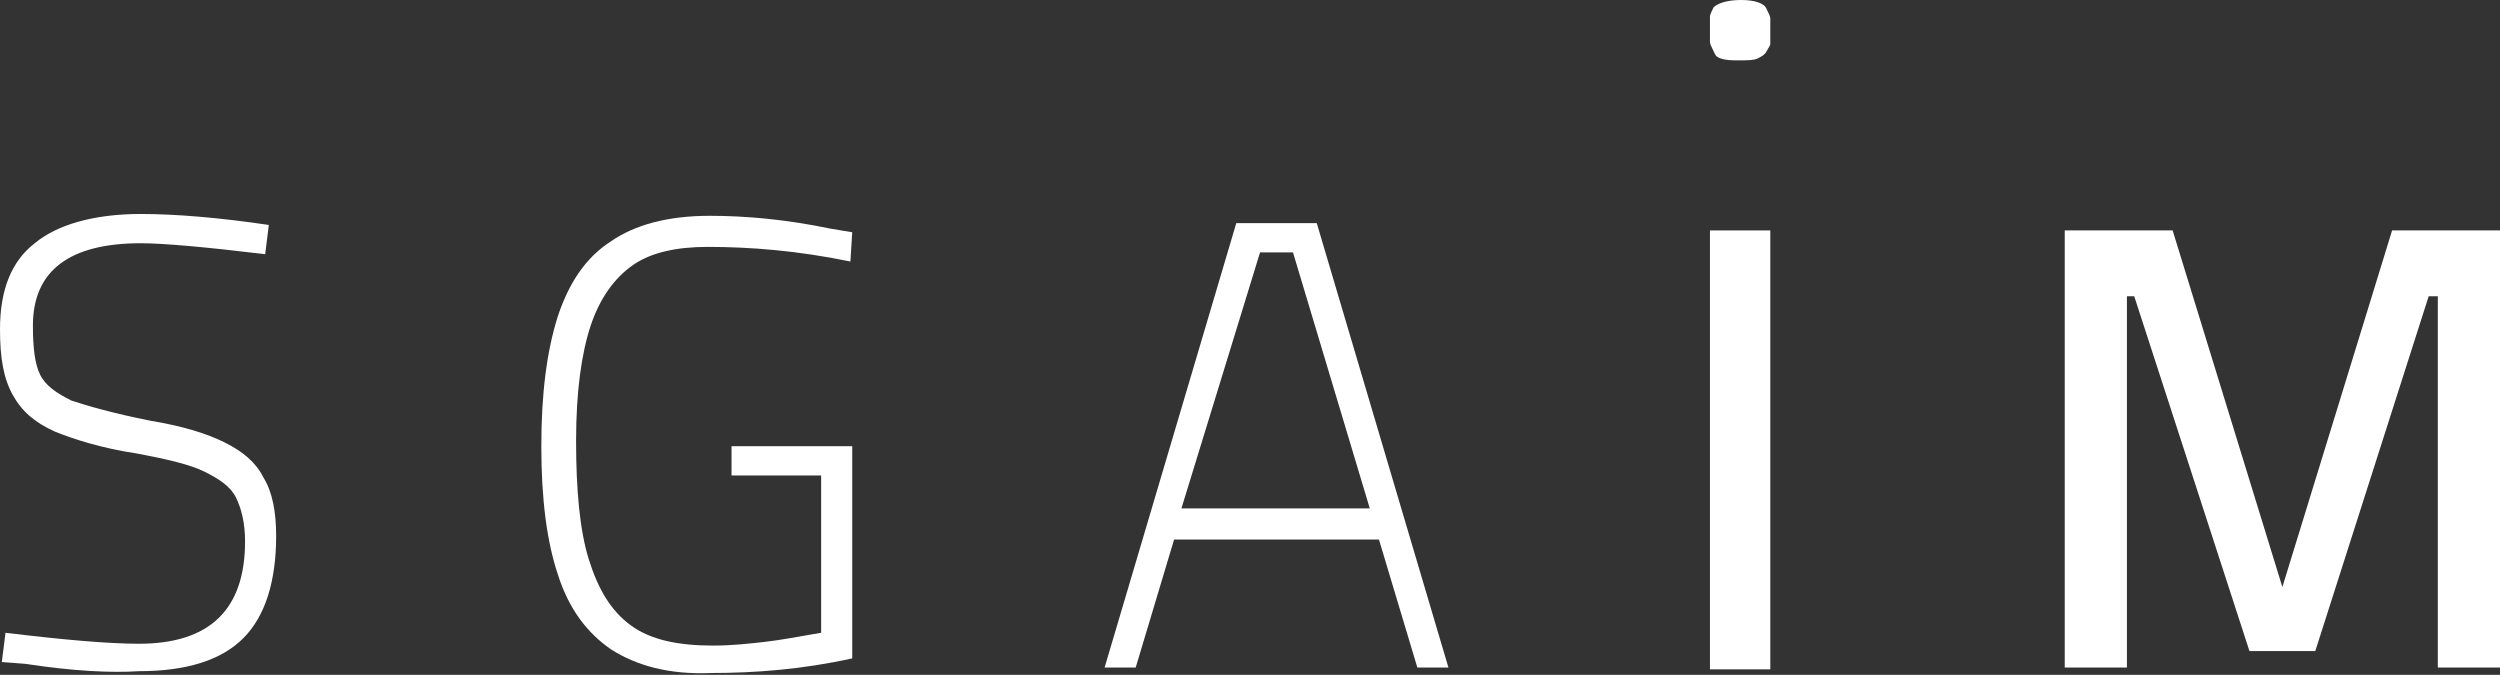
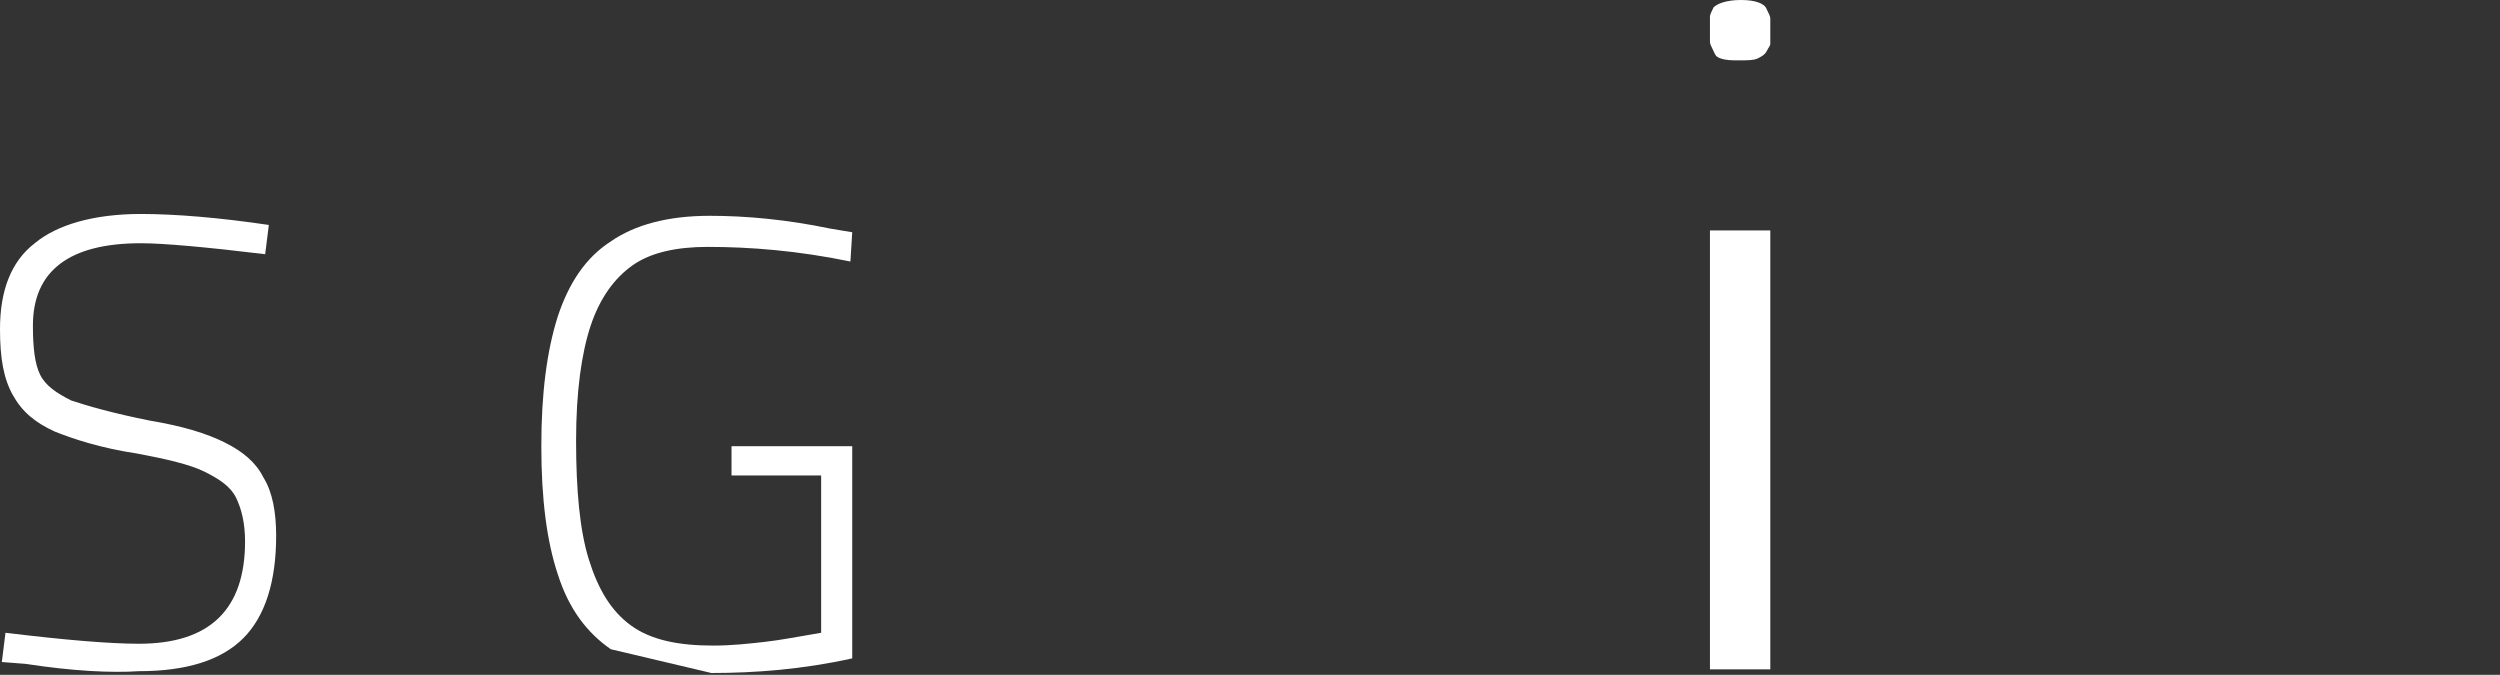
<svg xmlns="http://www.w3.org/2000/svg" version="1.2" baseProfile="tiny" id="Capa_1" x="0px" y="0px" viewBox="0 0 136.7 36.9" overflow="visible" xml:space="preserve">
  <rect x="0" y="0" width="136.7" height="36.9" fill="#333333" stroke="none" />
  <g>
    <path fill="#FFFFFF" d="M1.4,36.3l-1.3-0.1l0.2-1.6C3.6,35,6,35.2,7.6,35.2c3.9,0,5.8-1.9,5.8-5.6c0-1-0.2-1.8-0.5-2.4   c-0.3-0.6-0.9-1-1.7-1.4c-0.8-0.4-2.1-0.7-3.7-1c-2-0.3-3.5-0.8-4.5-1.2c-1.1-0.5-1.8-1.1-2.3-2c-0.5-0.9-0.7-2-0.7-3.6   c0-2.1,0.6-3.7,1.9-4.7c1.2-1,3.2-1.6,5.8-1.6c1.9,0,4.3,0.2,7,0.6l-0.2,1.6c-3.3-0.4-5.6-0.6-6.8-0.6c-3.9,0-5.9,1.5-5.9,4.5   c0,1.2,0.1,2.1,0.4,2.7c0.3,0.6,0.9,1,1.7,1.4c0.9,0.3,2.3,0.7,4.3,1.1c1.8,0.3,3.1,0.7,4.1,1.2c1,0.5,1.7,1.1,2.1,1.9   c0.5,0.8,0.7,1.9,0.7,3.2c0,2.5-0.6,4.4-1.8,5.6c-1.2,1.2-3.1,1.8-5.7,1.8C6.1,36.8,4,36.7,1.4,36.3" />
-     <path fill="#FFFFFF" d="M33.4,35.5c-1.3-0.9-2.3-2.2-2.9-4.1c-0.6-1.8-0.9-4.1-0.9-7c0-2.9,0.3-5.2,0.9-7.1   c0.6-1.8,1.5-3.2,2.9-4.1c1.3-0.9,3.1-1.4,5.4-1.4c2,0,4.2,0.2,6.6,0.7l1.2,0.2l-0.1,1.6c-2.9-0.6-5.5-0.8-7.8-0.8   c-1.7,0-3.1,0.3-4.1,1s-1.8,1.8-2.3,3.3c-0.5,1.5-0.8,3.6-0.8,6.3c0,2.7,0.2,4.9,0.7,6.5c0.5,1.6,1.2,2.8,2.3,3.6   c1.1,0.8,2.6,1.1,4.5,1.1c1,0,1.9-0.1,2.8-0.2c0.9-0.1,1.9-0.3,3.1-0.5V26H40v-1.6h6.6V36c-2.7,0.6-5.3,0.8-7.7,0.8   C36.6,36.9,34.8,36.4,33.4,35.5" />
-     <path fill="#FFFFFF" d="M75.4,29.5H64.2l-2.1,7h-1.7l7.2-24.3H72l7.2,24.3h-1.7L75.4,29.5z M70.7,13.8h-1.8l-4.3,14h10.3L70.7,13.8   z" />
+     <path fill="#FFFFFF" d="M33.4,35.5c-1.3-0.9-2.3-2.2-2.9-4.1c-0.6-1.8-0.9-4.1-0.9-7c0-2.9,0.3-5.2,0.9-7.1   c0.6-1.8,1.5-3.2,2.9-4.1c1.3-0.9,3.1-1.4,5.4-1.4c2,0,4.2,0.2,6.6,0.7l1.2,0.2l-0.1,1.6c-2.9-0.6-5.5-0.8-7.8-0.8   c-1.7,0-3.1,0.3-4.1,1s-1.8,1.8-2.3,3.3c-0.5,1.5-0.8,3.6-0.8,6.3c0,2.7,0.2,4.9,0.7,6.5c0.5,1.6,1.2,2.8,2.3,3.6   c1.1,0.8,2.6,1.1,4.5,1.1c1,0,1.9-0.1,2.8-0.2c0.9-0.1,1.9-0.3,3.1-0.5V26H40v-1.6h6.6V36c-2.7,0.6-5.3,0.8-7.7,0.8   " />
    <rect x="93.5" y="12.6" fill="#FFFFFF" width="3.3" height="24" />
-     <polygon fill="#FFFFFF" points="136.7,12.6 136.7,36.5 133.3,36.5 133.3,16.2 132.8,16.2 126.6,35.6 123,35.6 116.7,16.2    116.3,16.2 116.3,36.5 112.9,36.5 112.9,12.6 118.8,12.6 124.8,32.1 130.8,12.6  " />
    <path fill="#FFFFFF" d="M96.6,2.8c-0.1,0.2-0.3,0.3-0.5,0.4s-0.6,0.1-1,0.1c-0.4,0-0.7,0-1-0.1S93.8,3,93.7,2.8   c-0.1-0.2-0.2-0.4-0.2-0.5c0-0.1,0-0.4,0-0.7c0-0.3,0-0.5,0-0.7c0-0.1,0.1-0.3,0.2-0.5C93.9,0.2,94.4,0,95.2,0   c0.8,0,1.3,0.2,1.4,0.5c0.1,0.2,0.2,0.4,0.2,0.5c0,0.1,0,0.4,0,0.7c0,0.3,0,0.5,0,0.7C96.8,2.5,96.7,2.6,96.6,2.8" />
  </g>
  <g>
</g>
  <g>
</g>
  <g>
</g>
  <g>
</g>
  <g>
</g>
  <g>
</g>
</svg>